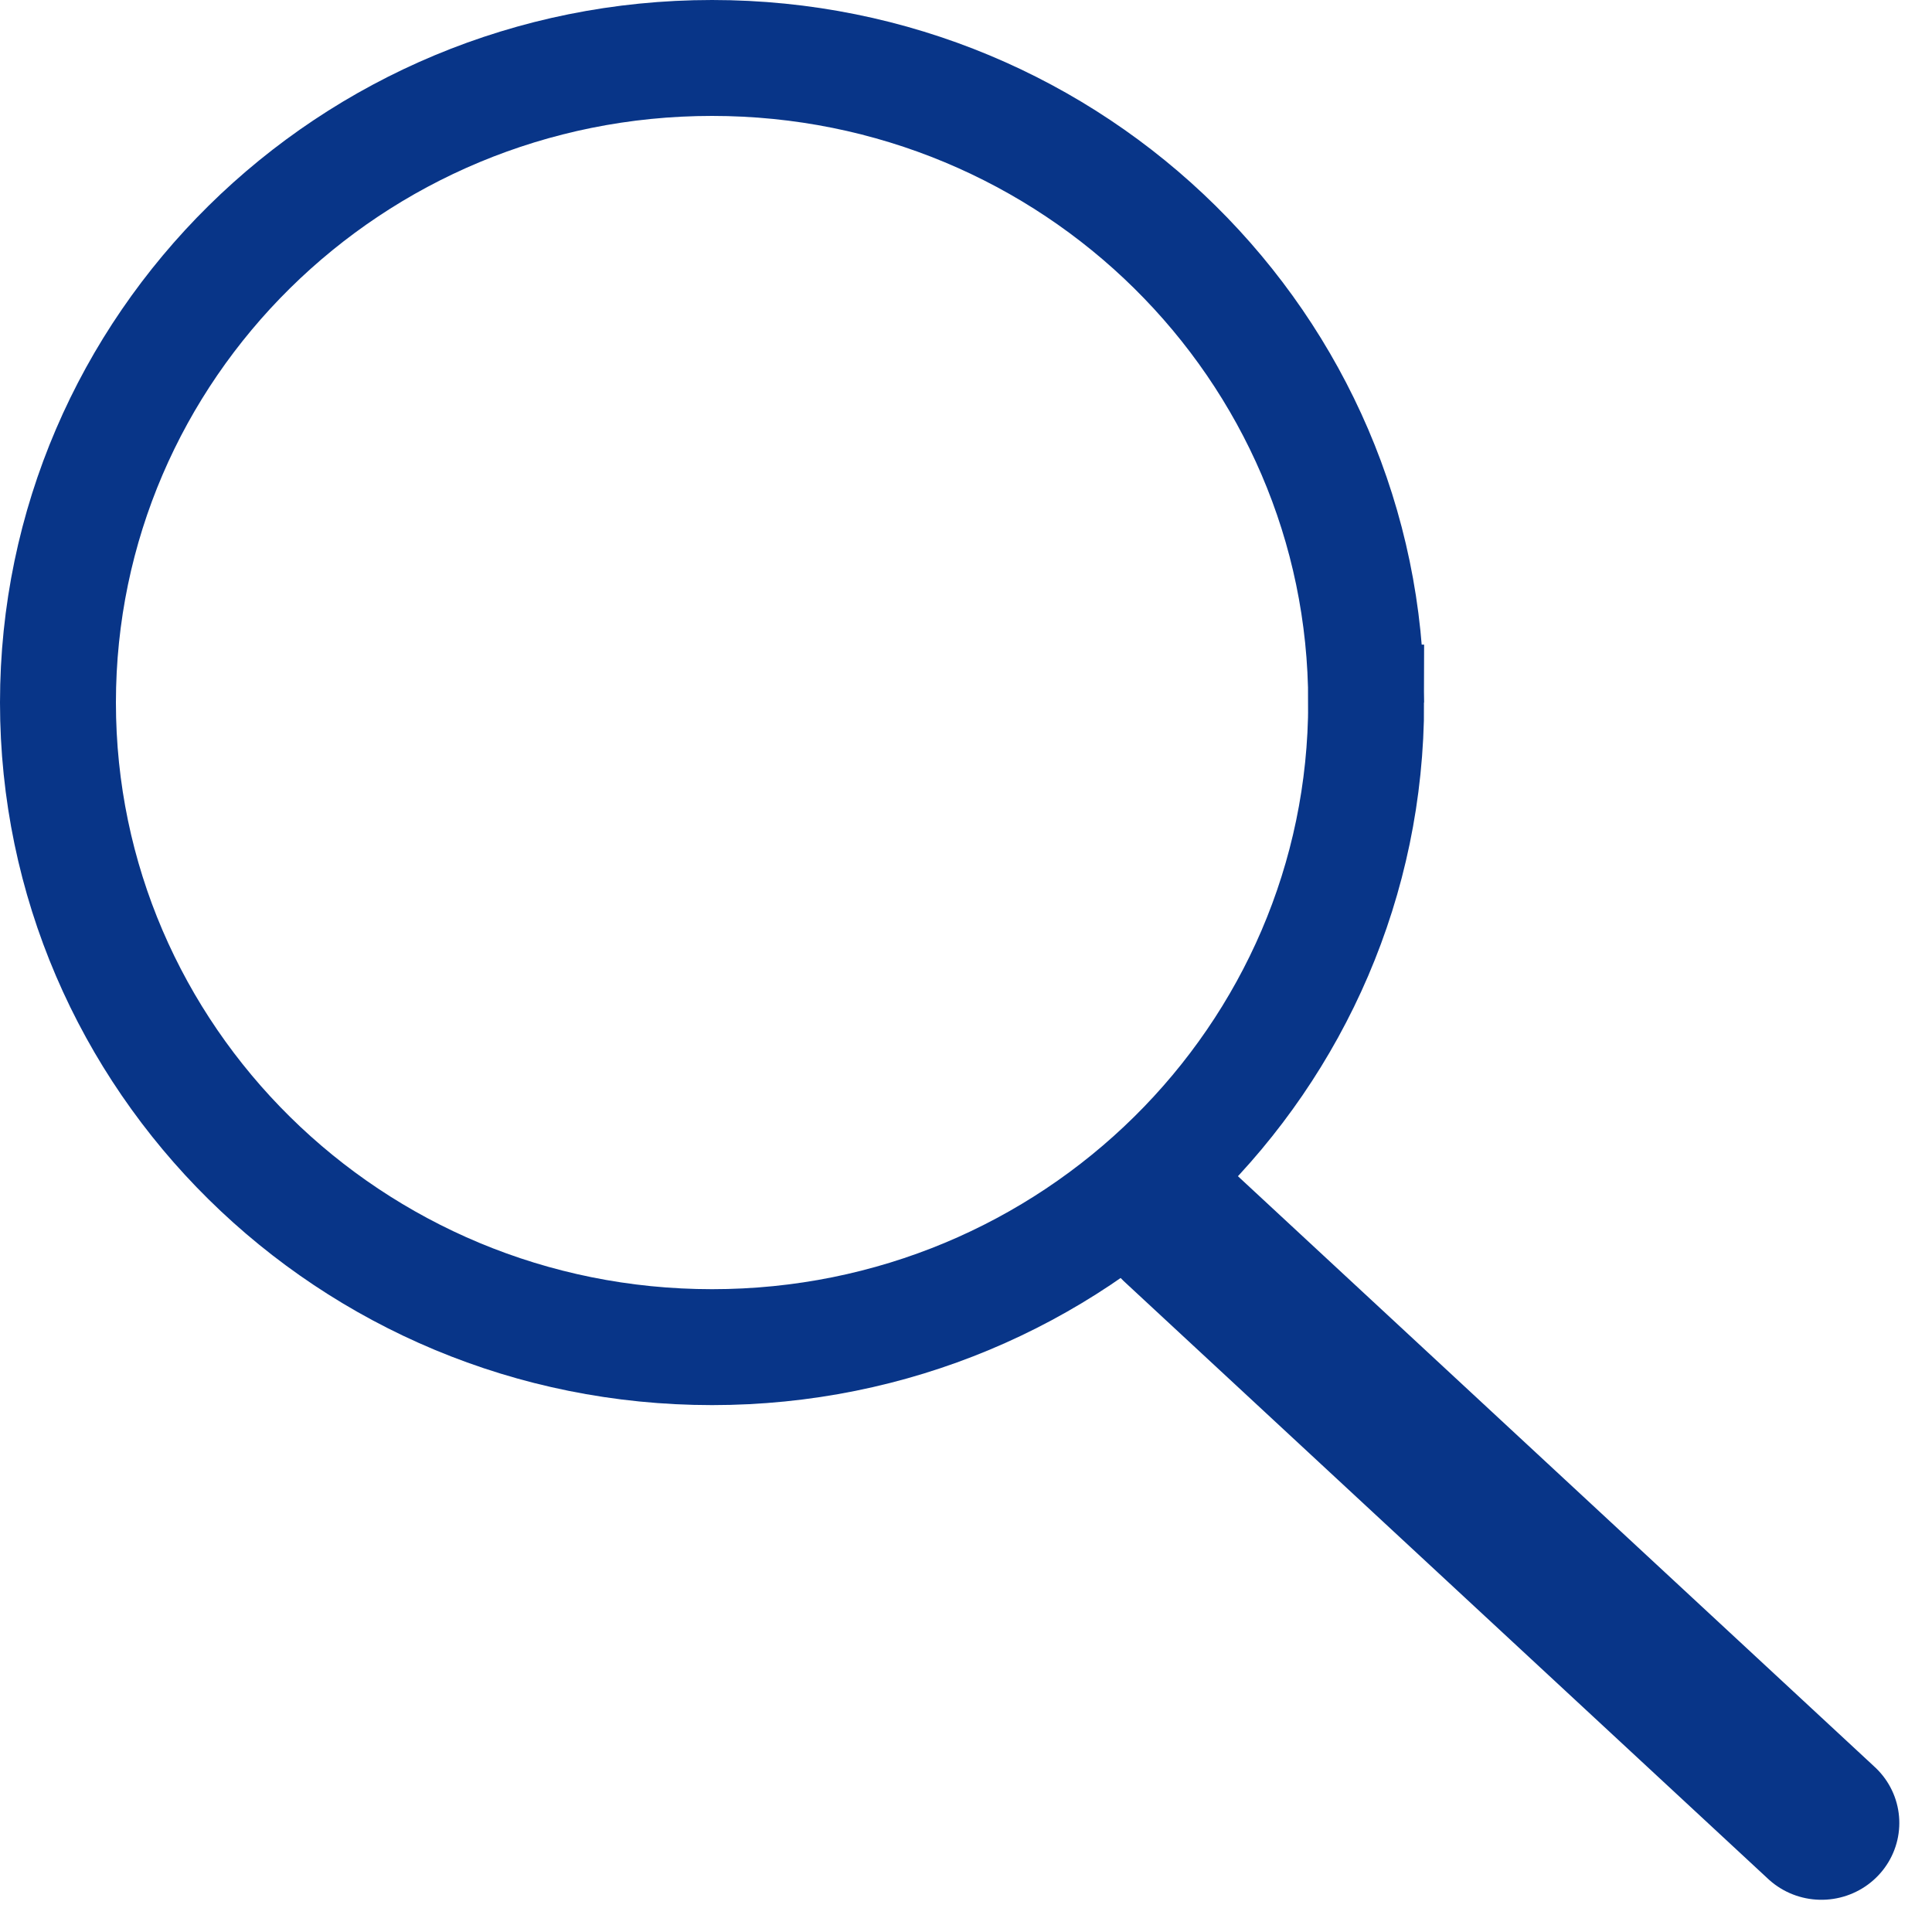
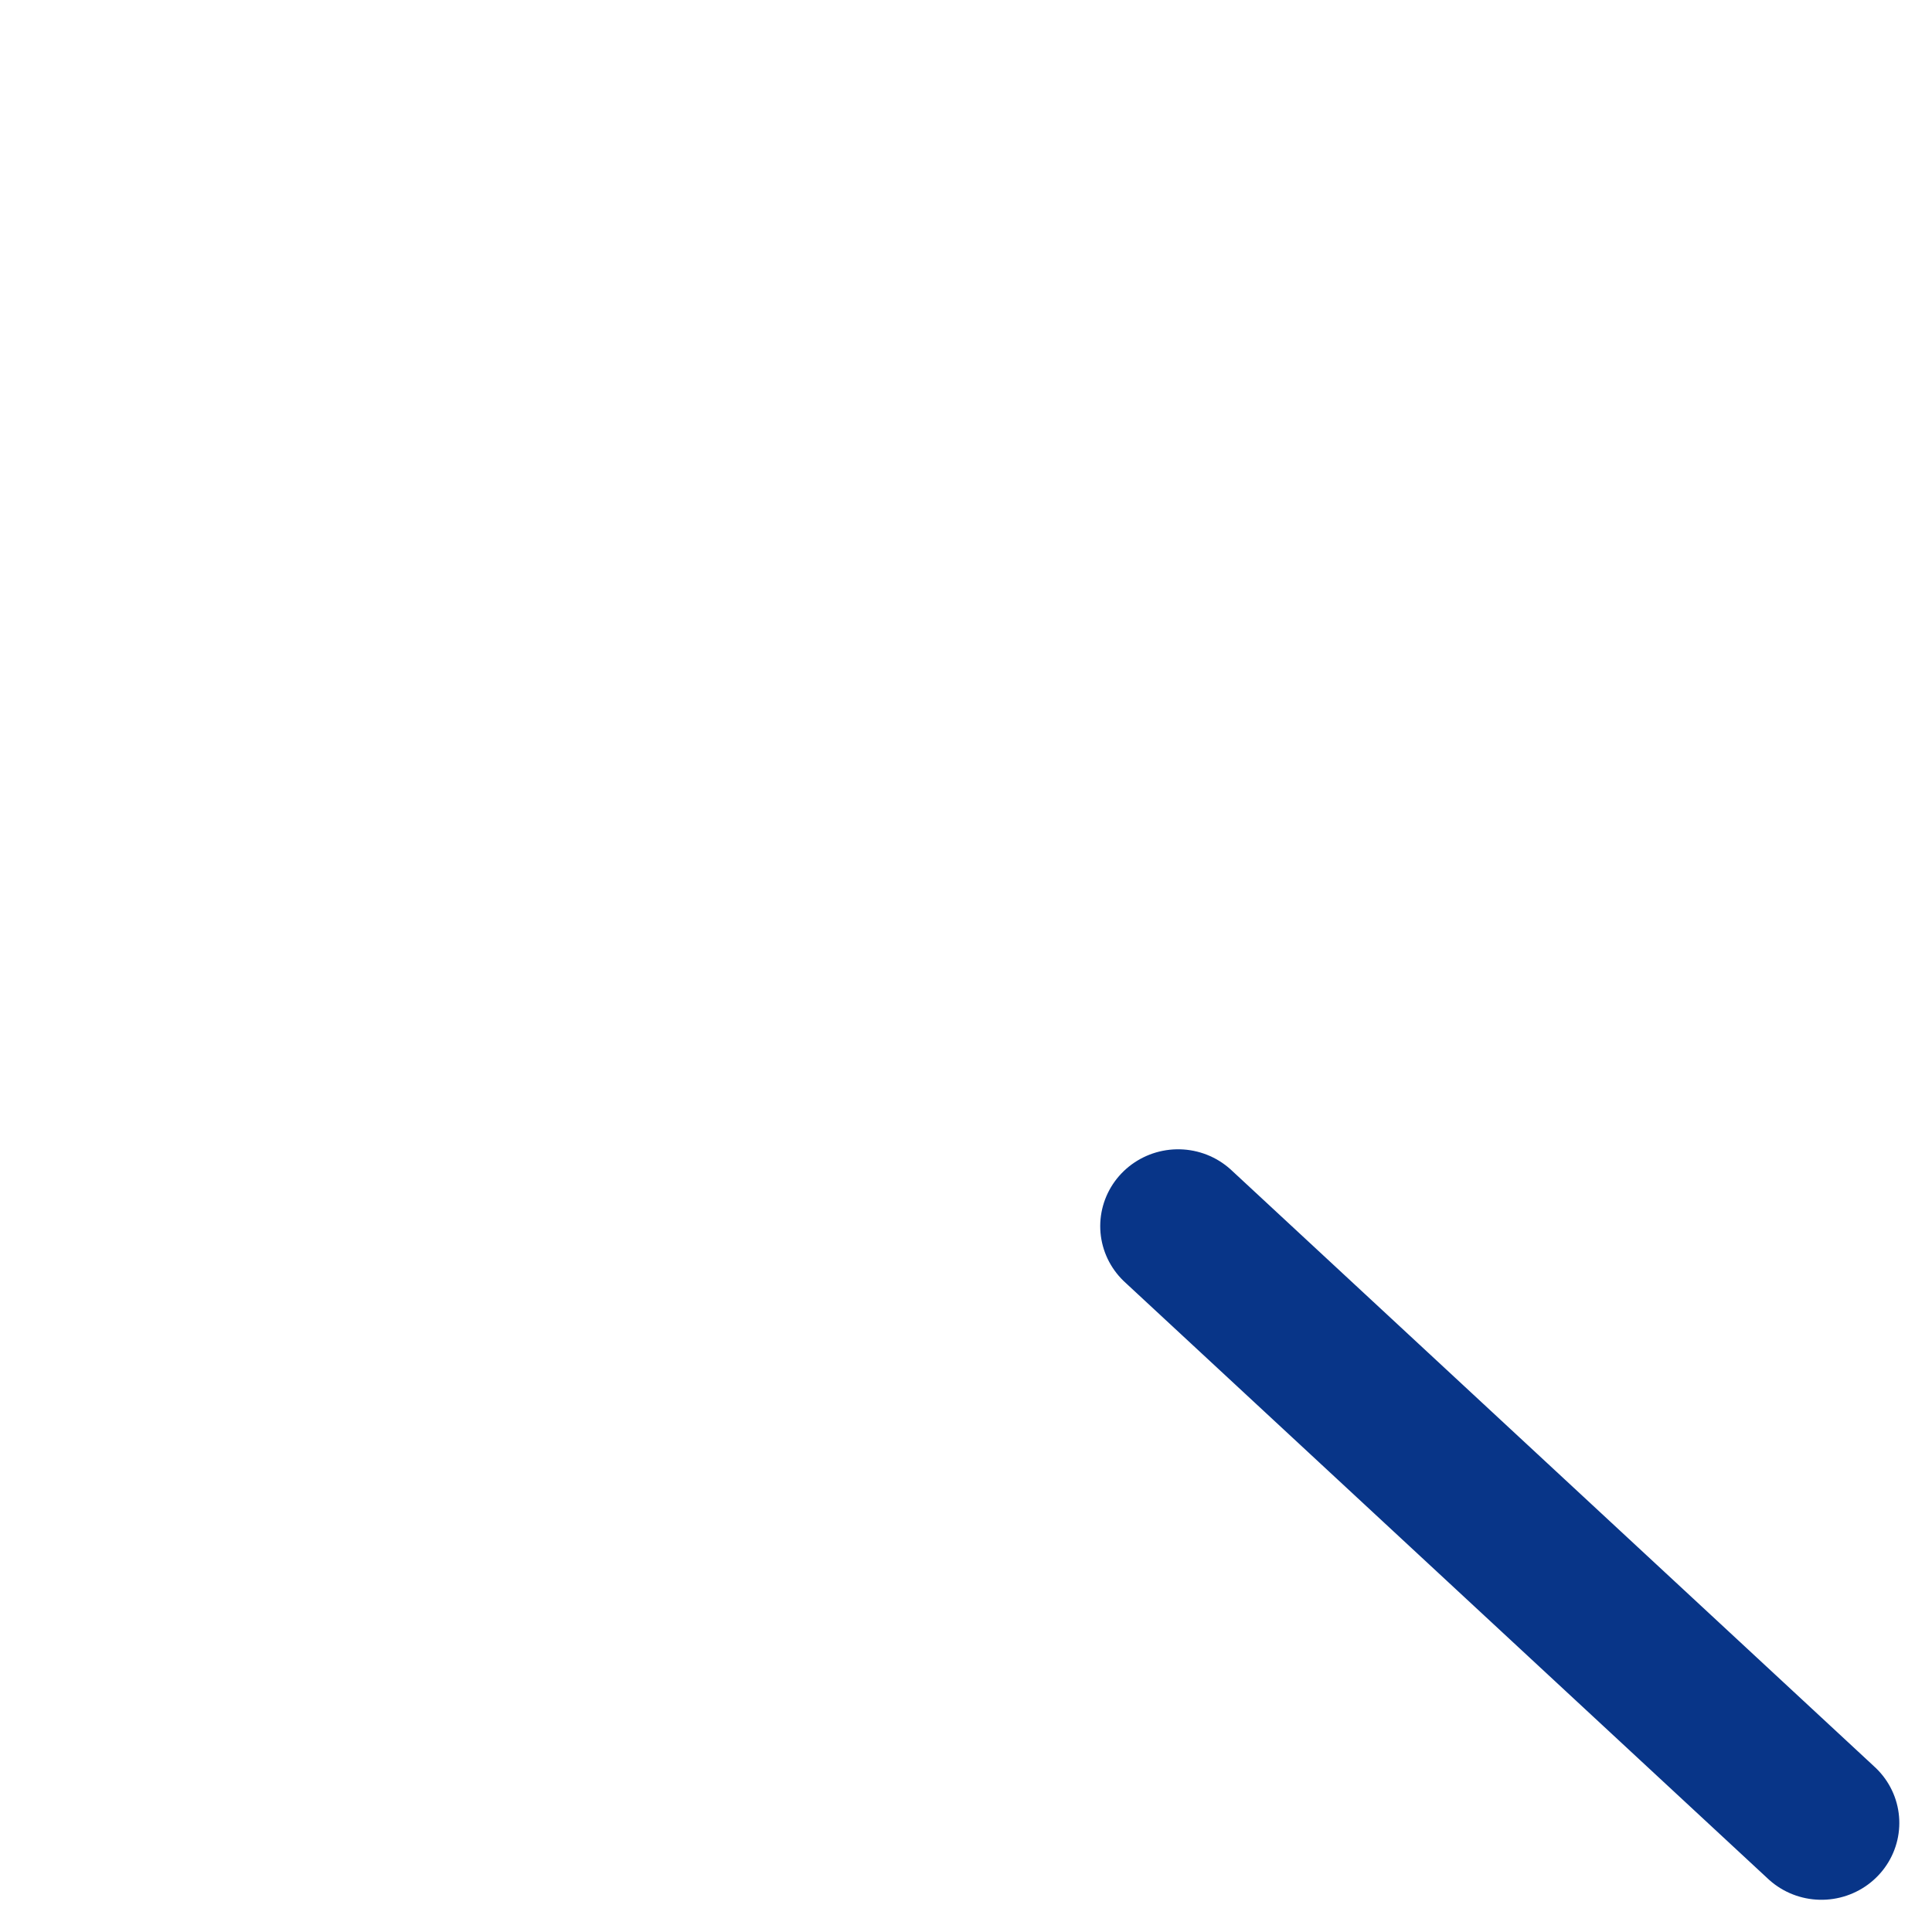
<svg xmlns="http://www.w3.org/2000/svg" width="50" height="50" viewBox="0 0 50 50" fill="none">
-   <path d="M35.356 18.182c0 9.194-7.56 16.682-16.928 16.682S1.5 27.376 1.5 18.182 9.06 1.5 18.428 1.5s16.928 7.488 16.928 16.682Z" stroke="#083588" stroke-width="3" />
  <path transform="matrix(.733 .68 -.69 .724 27.641 31.818)" stroke="#083588" stroke-width="4" stroke-linecap="round" d="M2-2h22.72" />
</svg>